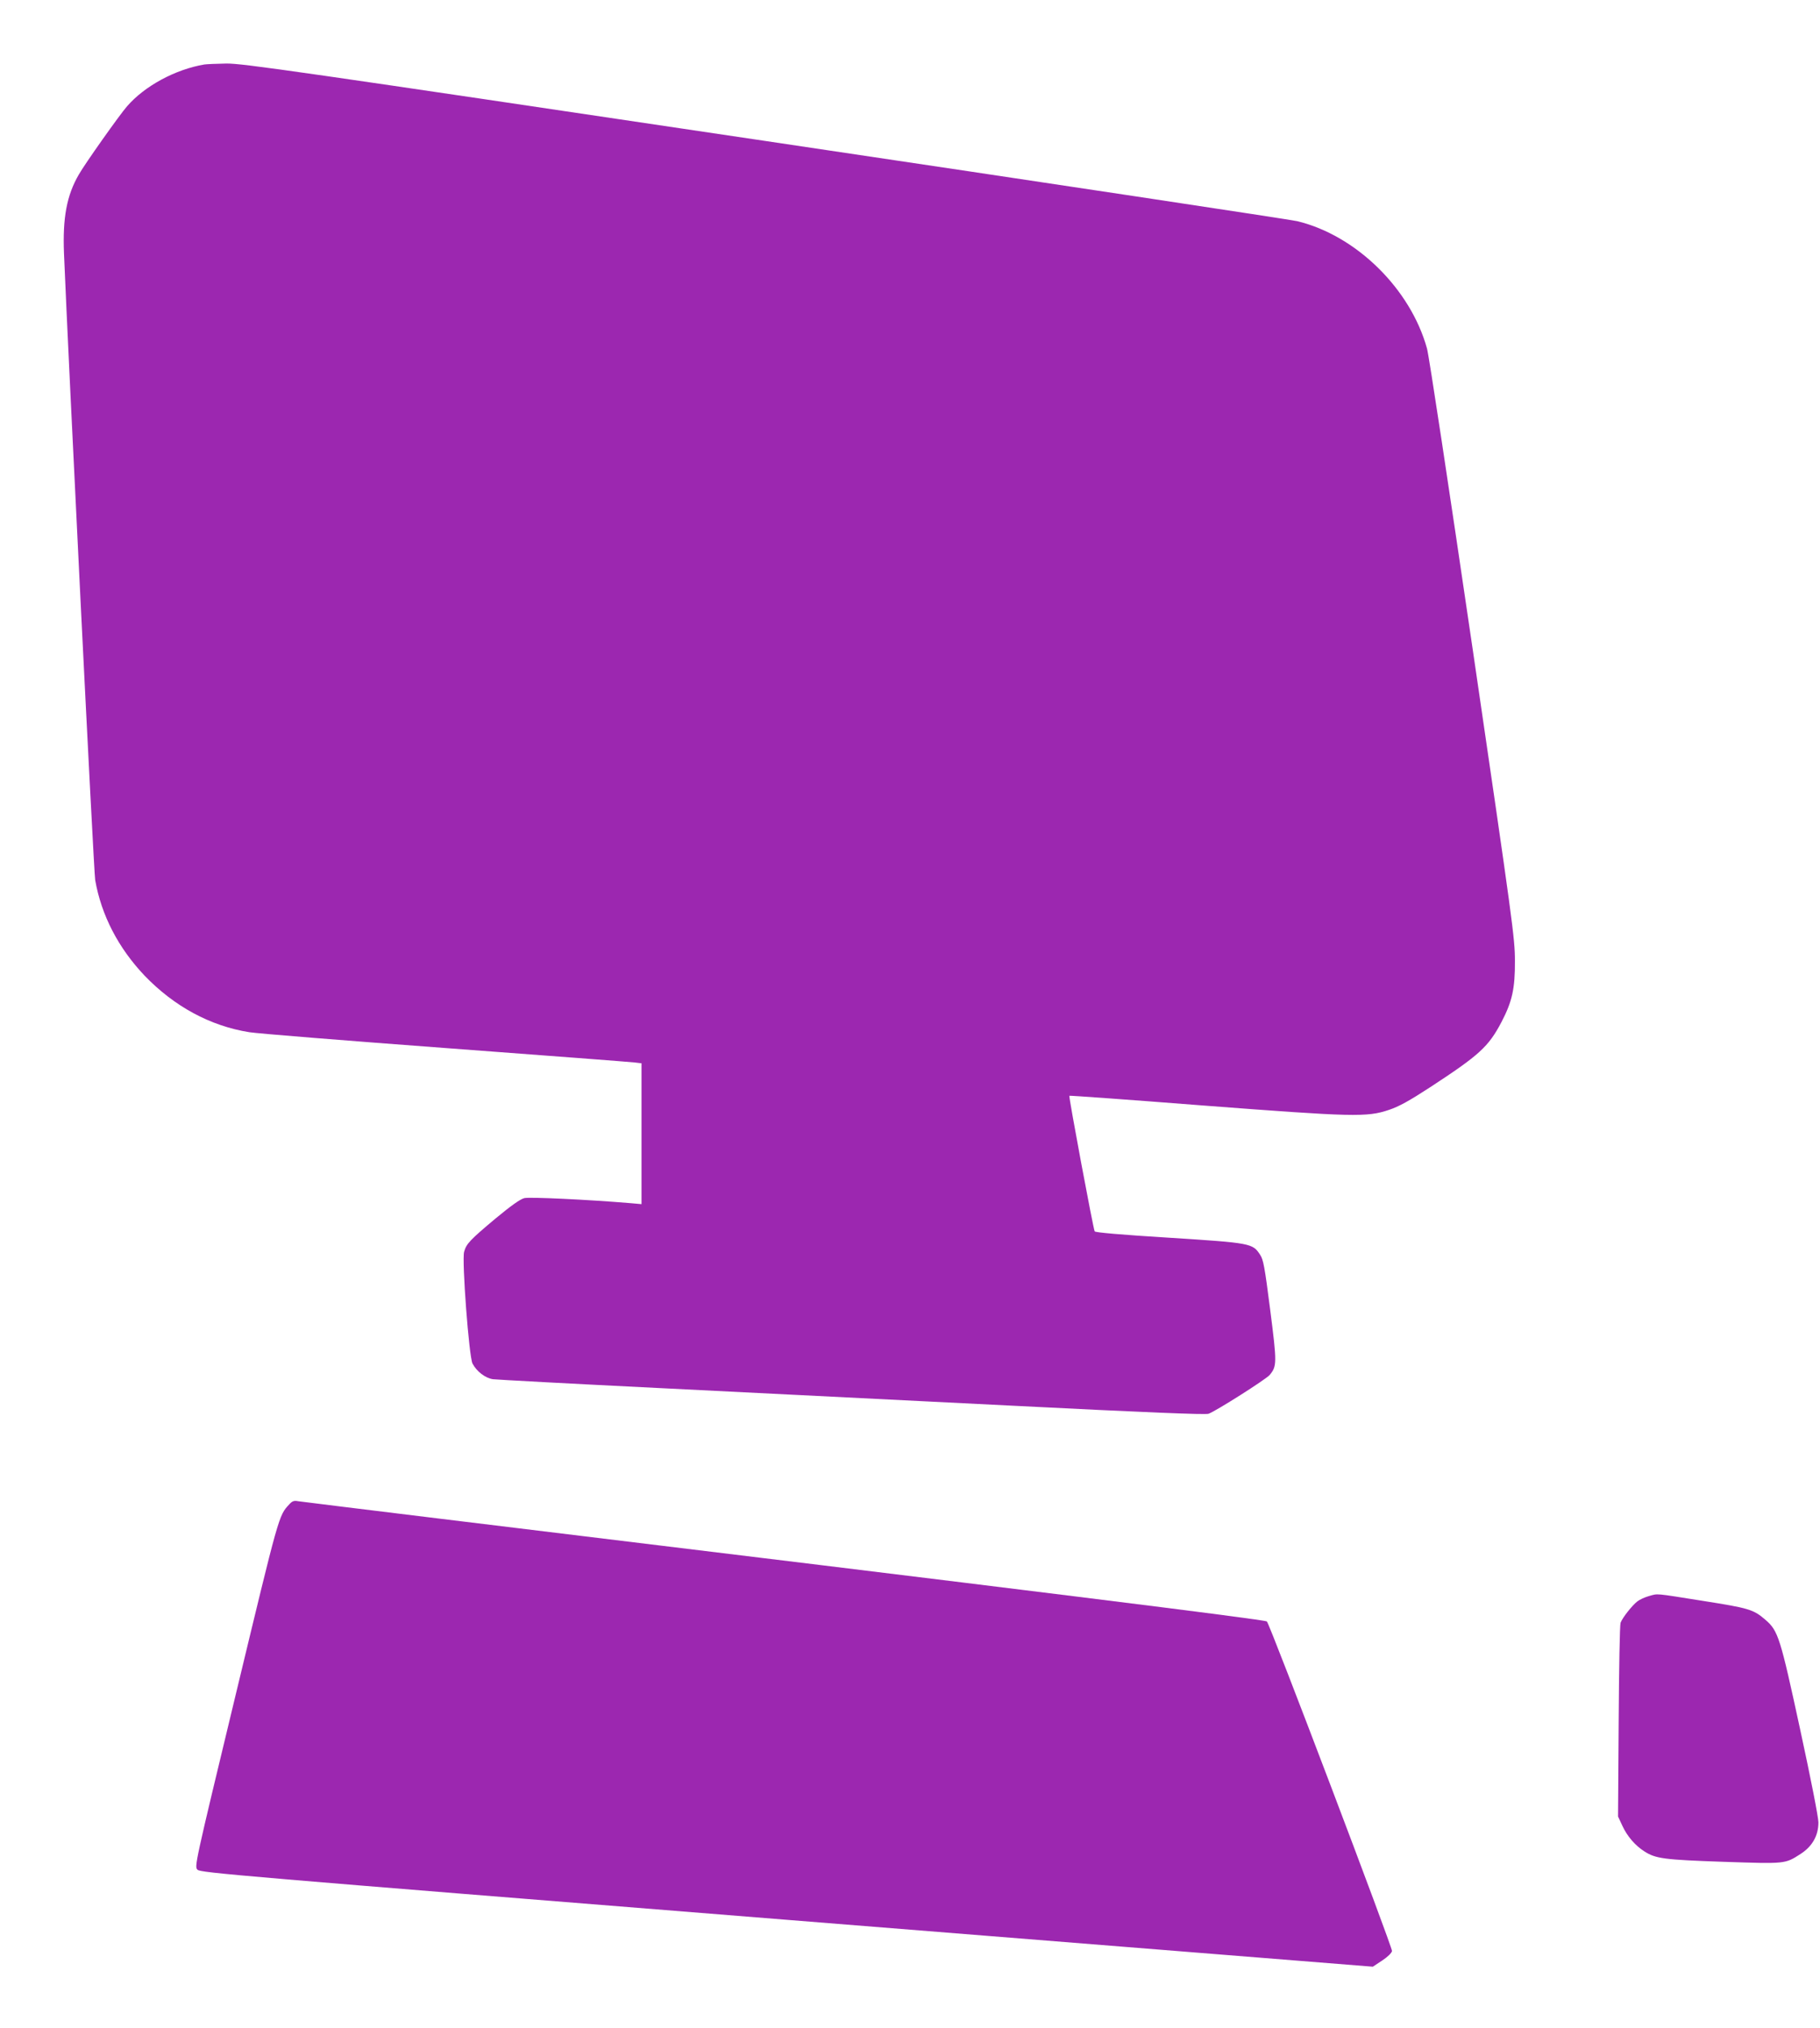
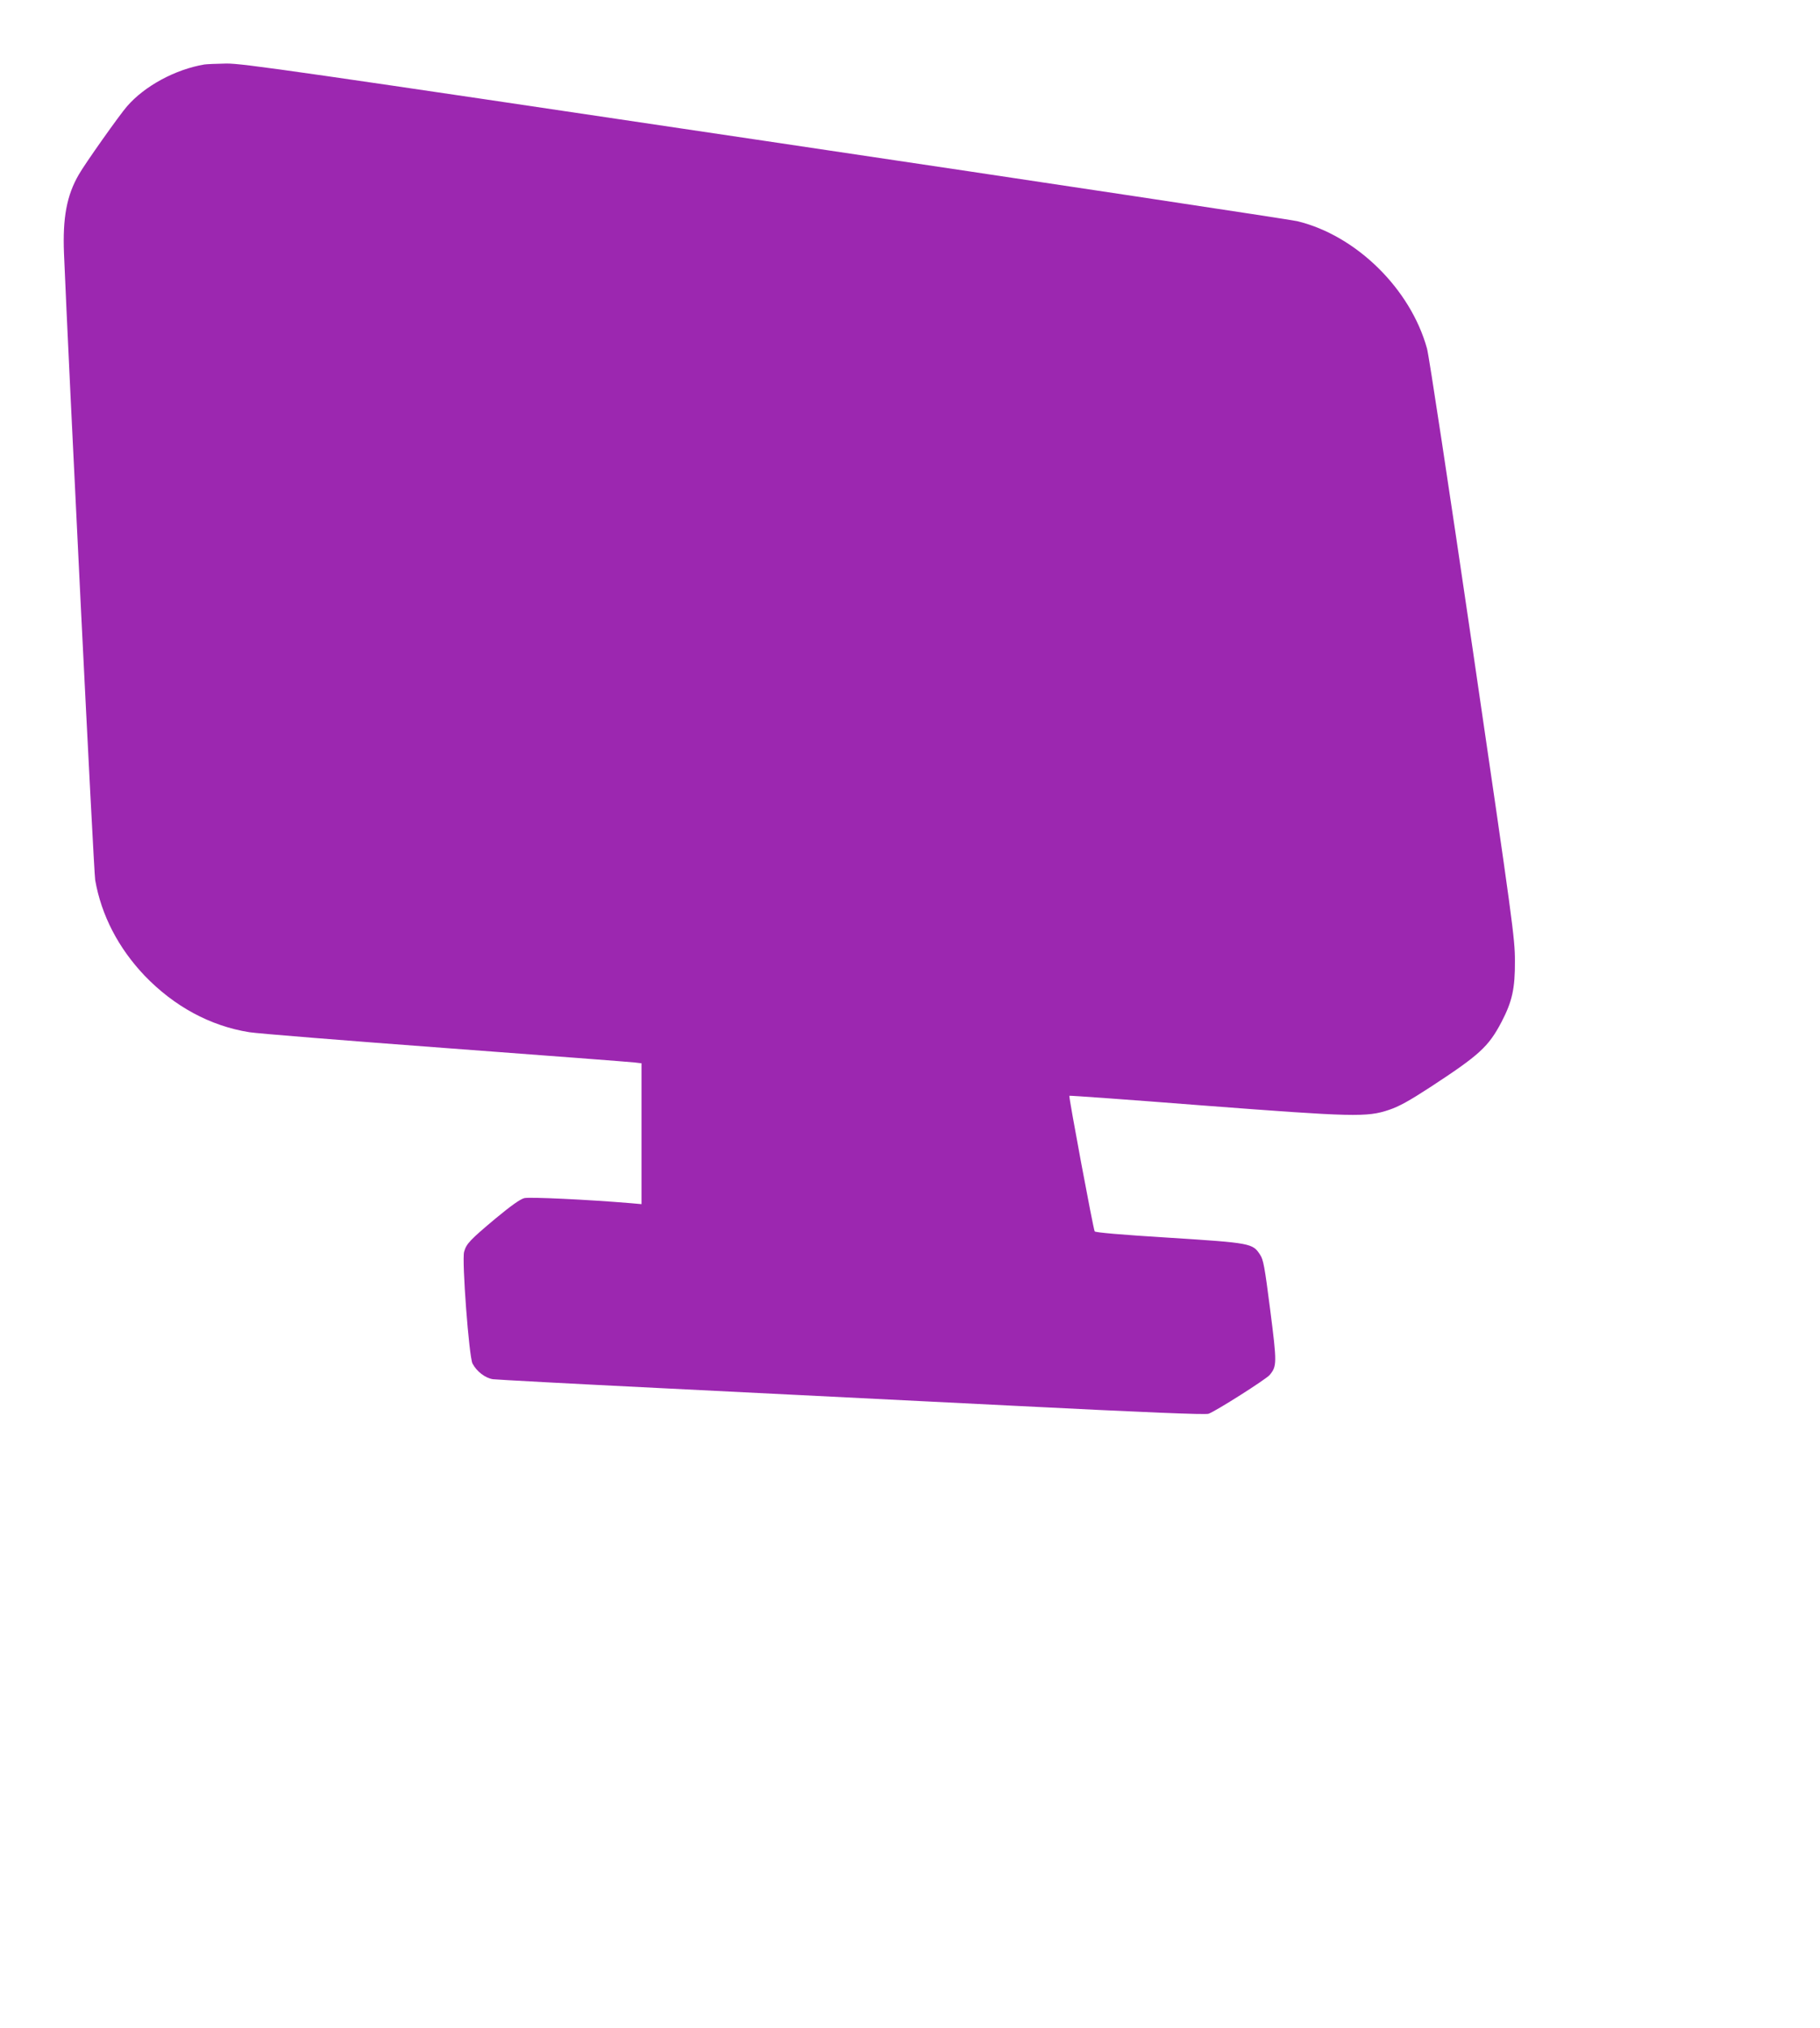
<svg xmlns="http://www.w3.org/2000/svg" version="1.0" width="1149pt" height="1280pt" viewBox="0 0 1149 1280" preserveAspectRatio="xMidYMid meet">
  <g transform="translate(0,1280) scale(0.1,-0.1)" fill="#9c27b0" stroke="none">
    <path d="M1290 12393 c-183 -31 -376 -135 -488 -264 -46 -52 -268 -366 -304 -430 -77 -132 -103 -274 -94 -499 27 -661 188 -3907 197 -3955 39 -222 146 -428 311 -602 187 -195 416 -319 663 -358 50 -8 608 -53 1240 -100 633 -47 1169 -88 1193 -91 l42 -5 0 -445 0 -444 -67 6 c-276 23 -639 40 -673 32 -27 -7 -84 -48 -182 -129 -161 -135 -184 -159 -198 -210 -15 -54 31 -663 53 -705 26 -50 81 -92 129 -99 24 -3 488 -28 1033 -55 545 -27 1545 -77 2224 -111 868 -44 1243 -59 1261 -52 52 20 360 216 385 244 47 56 47 75 4 412 -35 273 -43 317 -64 348 -47 72 -57 74 -573 107 -308 19 -466 33 -471 40 -9 15 -165 851 -160 856 2 2 380 -25 839 -61 957 -73 1040 -75 1179 -28 63 21 128 57 260 143 312 204 368 255 451 413 67 129 85 210 84 384 0 143 -13 236 -267 1970 -147 1001 -276 1854 -288 1895 -104 377 -447 714 -819 804 -36 9 -1546 237 -3356 506 -2976 443 -3301 490 -3405 489 -63 -1 -125 -4 -139 -6z" />
-     <path d="M1826 3305 c-67 -72 -63 -60 -336 -1193 -263 -1091 -263 -1093 -243 -1113 18 -19 257 -39 3720 -316 l3700 -296 59 39 c35 23 60 48 62 60 3 23 -770 2061 -790 2080 -12 12 -1463 192 -5223 649 -473 58 -875 107 -893 110 -26 5 -37 1 -56 -20z" />
-     <path d="M10409 2726 c-25 -7 -58 -22 -73 -34 -33 -26 -93 -102 -105 -134 -5 -13 -10 -293 -12 -623 l-4 -600 28 -60 c30 -65 81 -124 138 -160 71 -46 124 -53 500 -66 395 -13 387 -14 487 50 74 48 112 116 112 199 0 31 -48 277 -115 585 -126 583 -139 624 -219 693 -76 66 -104 74 -396 120 -309 49 -280 47 -341 30z" />
  </g>
</svg>